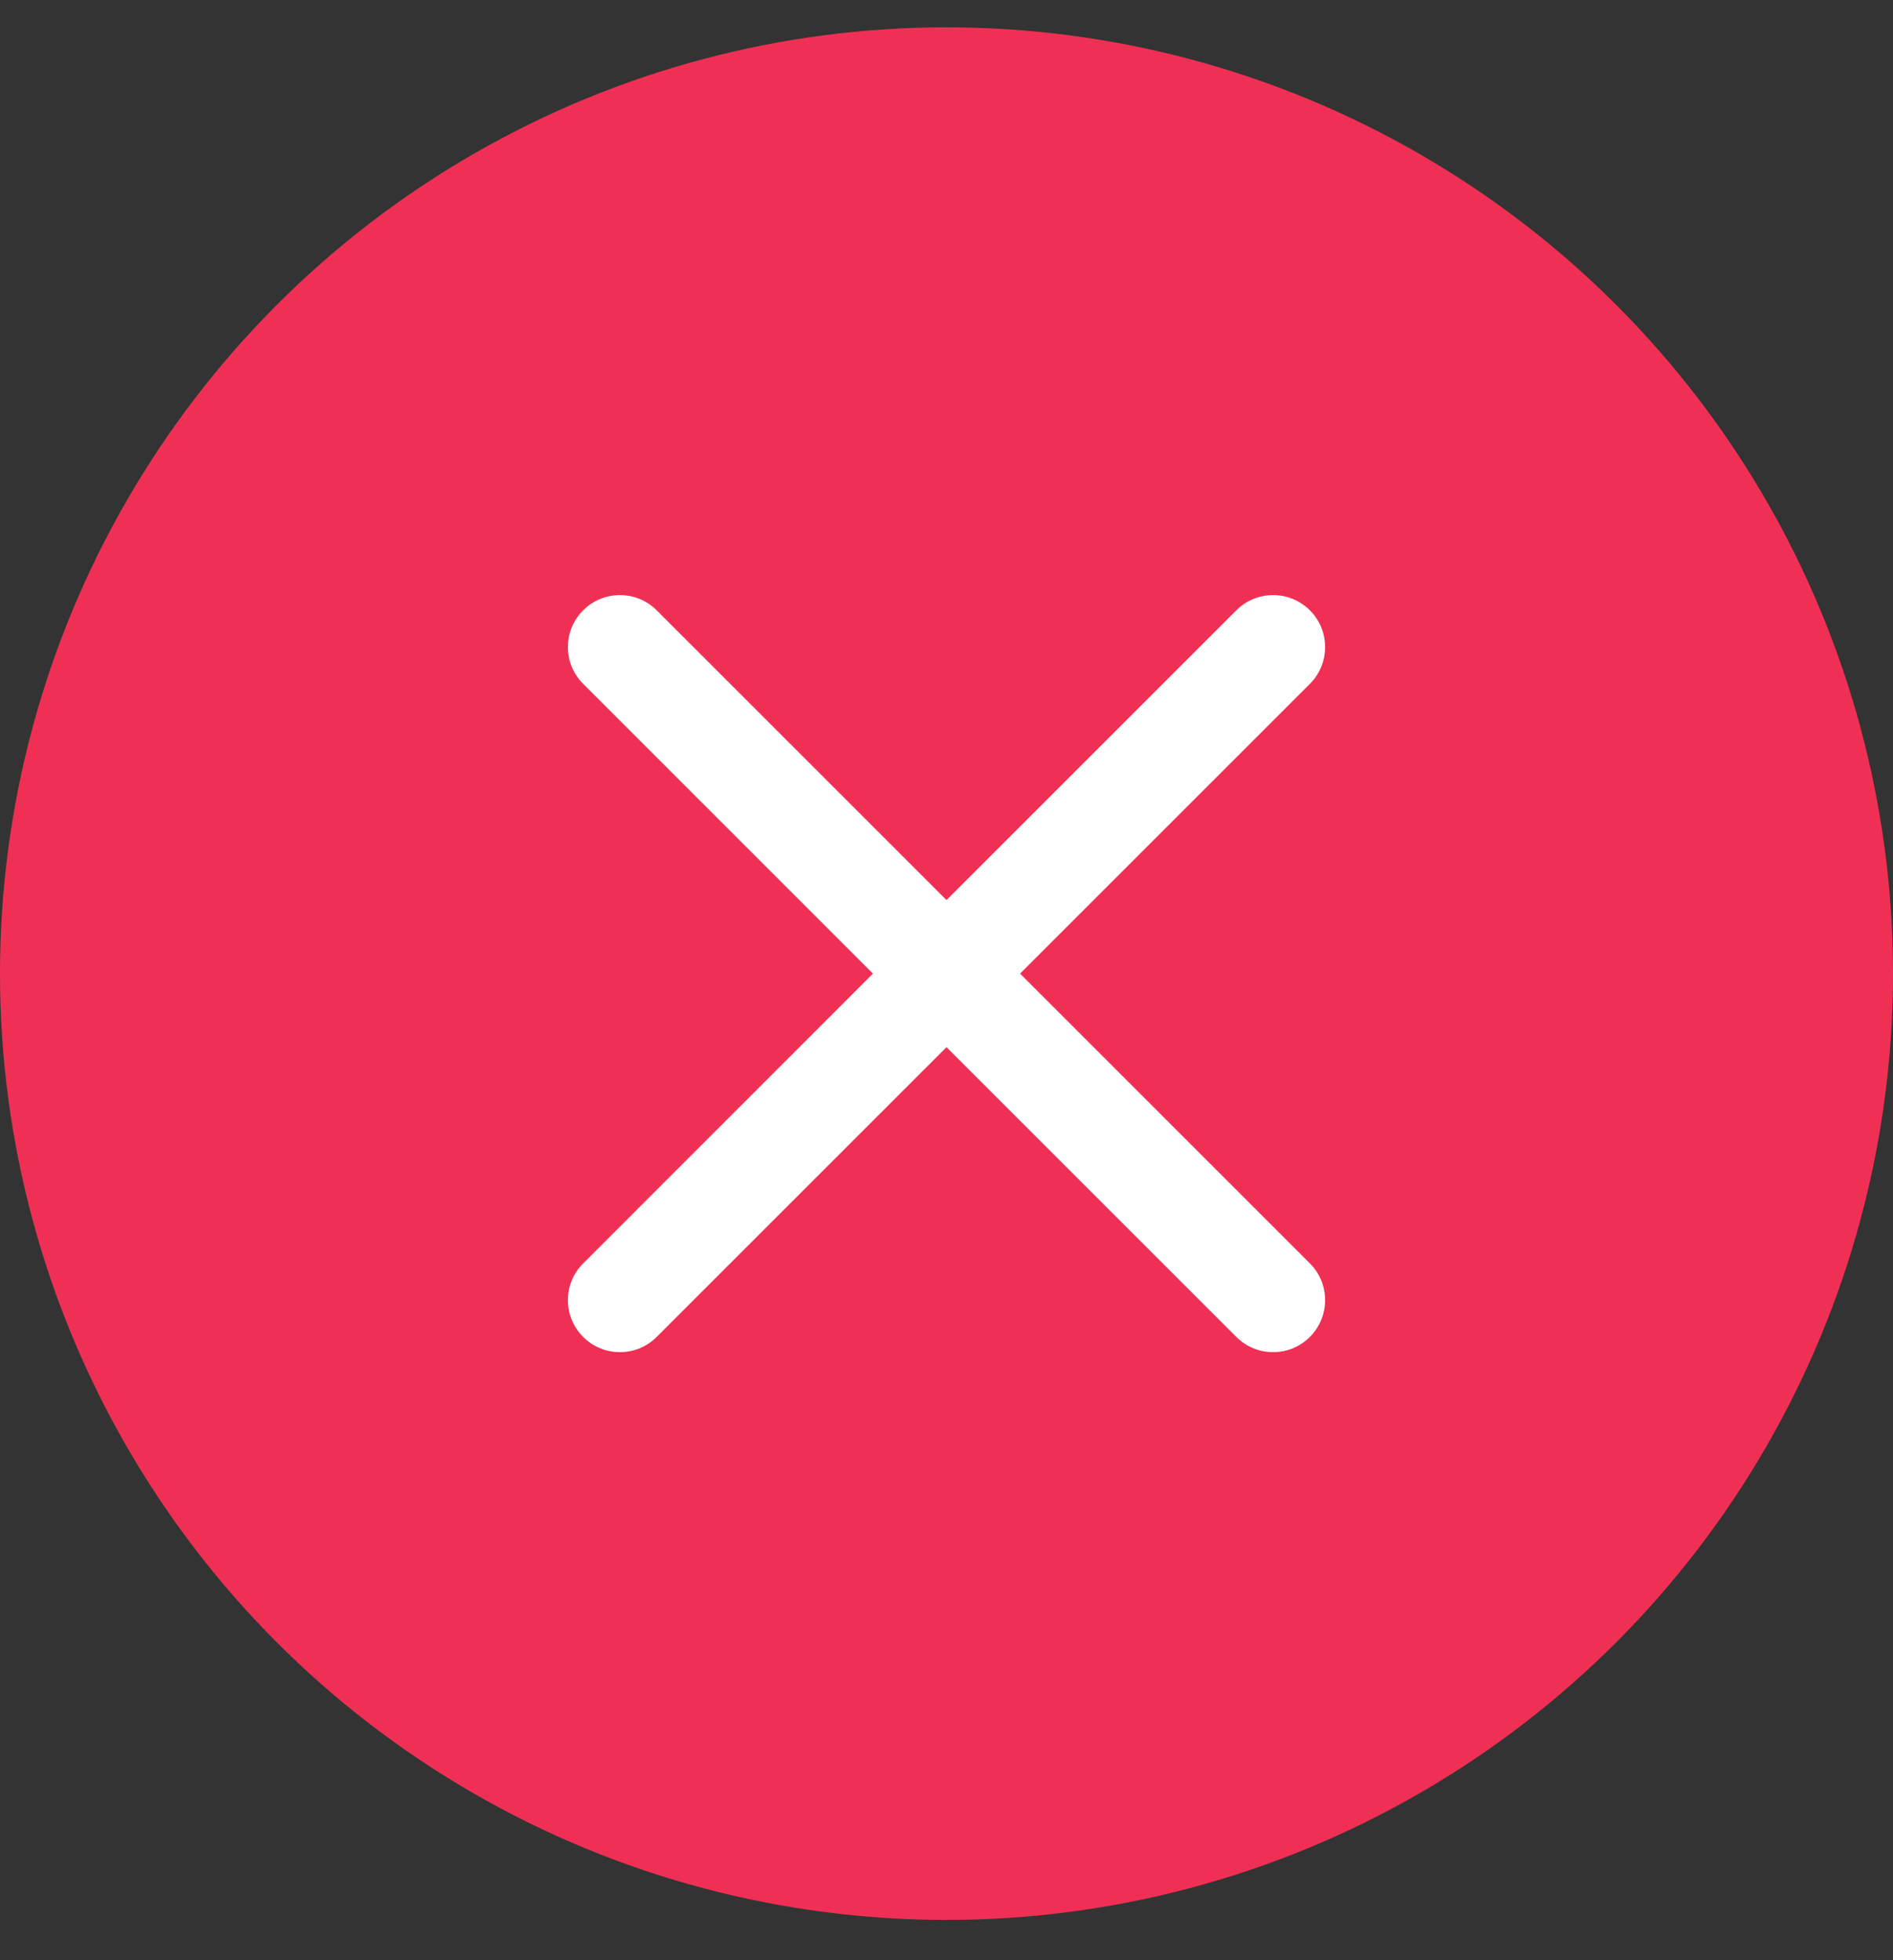
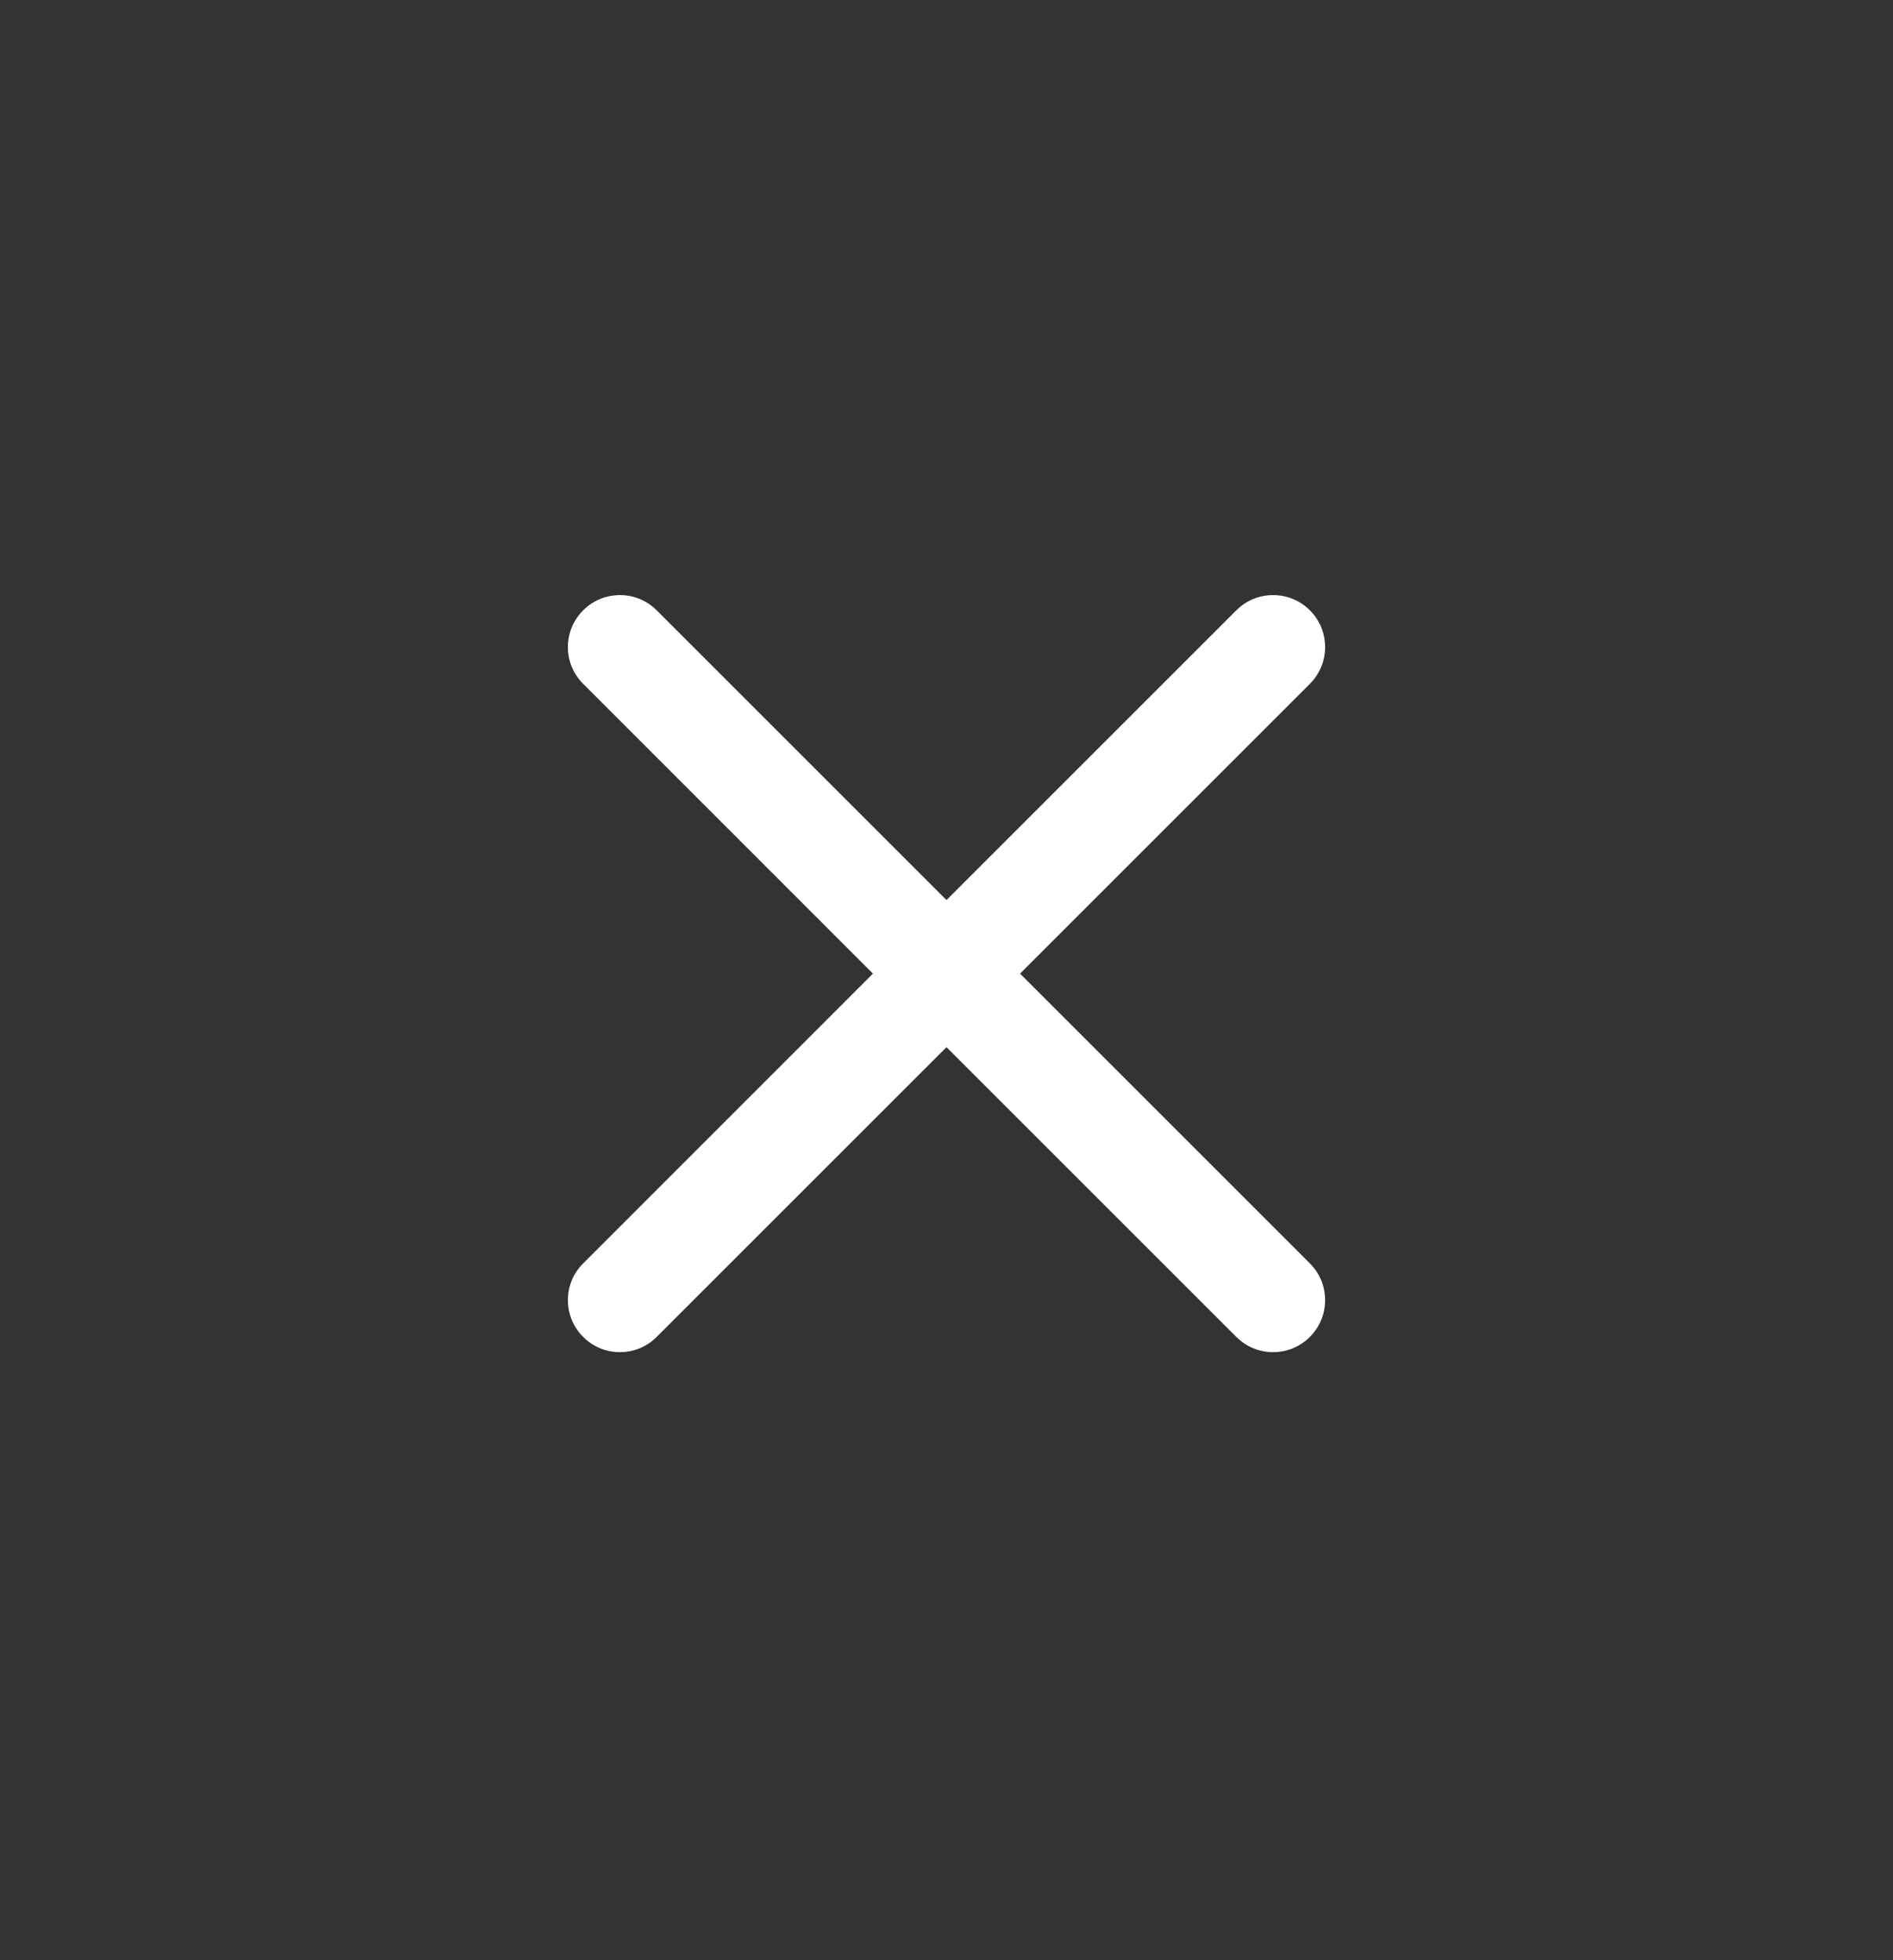
<svg xmlns="http://www.w3.org/2000/svg" width="28" height="29" viewBox="0 0 28 29" fill="none">
  <rect x="0" y="0" width="28" height="29" fill="#333333" stroke="none" />
-   <circle cx="14" cy="14.404" r="14" fill="#EF3054" />
  <path fill-rule="evenodd" clip-rule="evenodd" d="M8.4 19.235C8.4 19.029 8.48 18.836 8.626 18.691L12.912 14.404L8.626 10.117C8.48 9.972 8.4 9.778 8.4 9.573C8.4 9.368 8.48 9.175 8.626 9.029C8.771 8.884 8.964 8.804 9.169 8.804C9.375 8.804 9.568 8.884 9.713 9.029L14 13.316L18.287 9.029C18.432 8.884 18.625 8.804 18.831 8.804C19.036 8.804 19.229 8.884 19.375 9.029C19.52 9.174 19.6 9.368 19.6 9.573C19.6 9.778 19.52 9.972 19.375 10.117L15.088 14.404L19.375 18.691C19.52 18.836 19.6 19.029 19.6 19.235C19.6 19.44 19.52 19.633 19.375 19.779C19.229 19.924 19.036 20.004 18.831 20.004C18.625 20.004 18.432 19.924 18.287 19.779L14 15.492L9.713 19.779C9.568 19.924 9.375 20.004 9.169 20.004C8.964 20.004 8.771 19.924 8.626 19.779C8.48 19.633 8.4 19.44 8.4 19.235Z" fill="white" />
</svg>